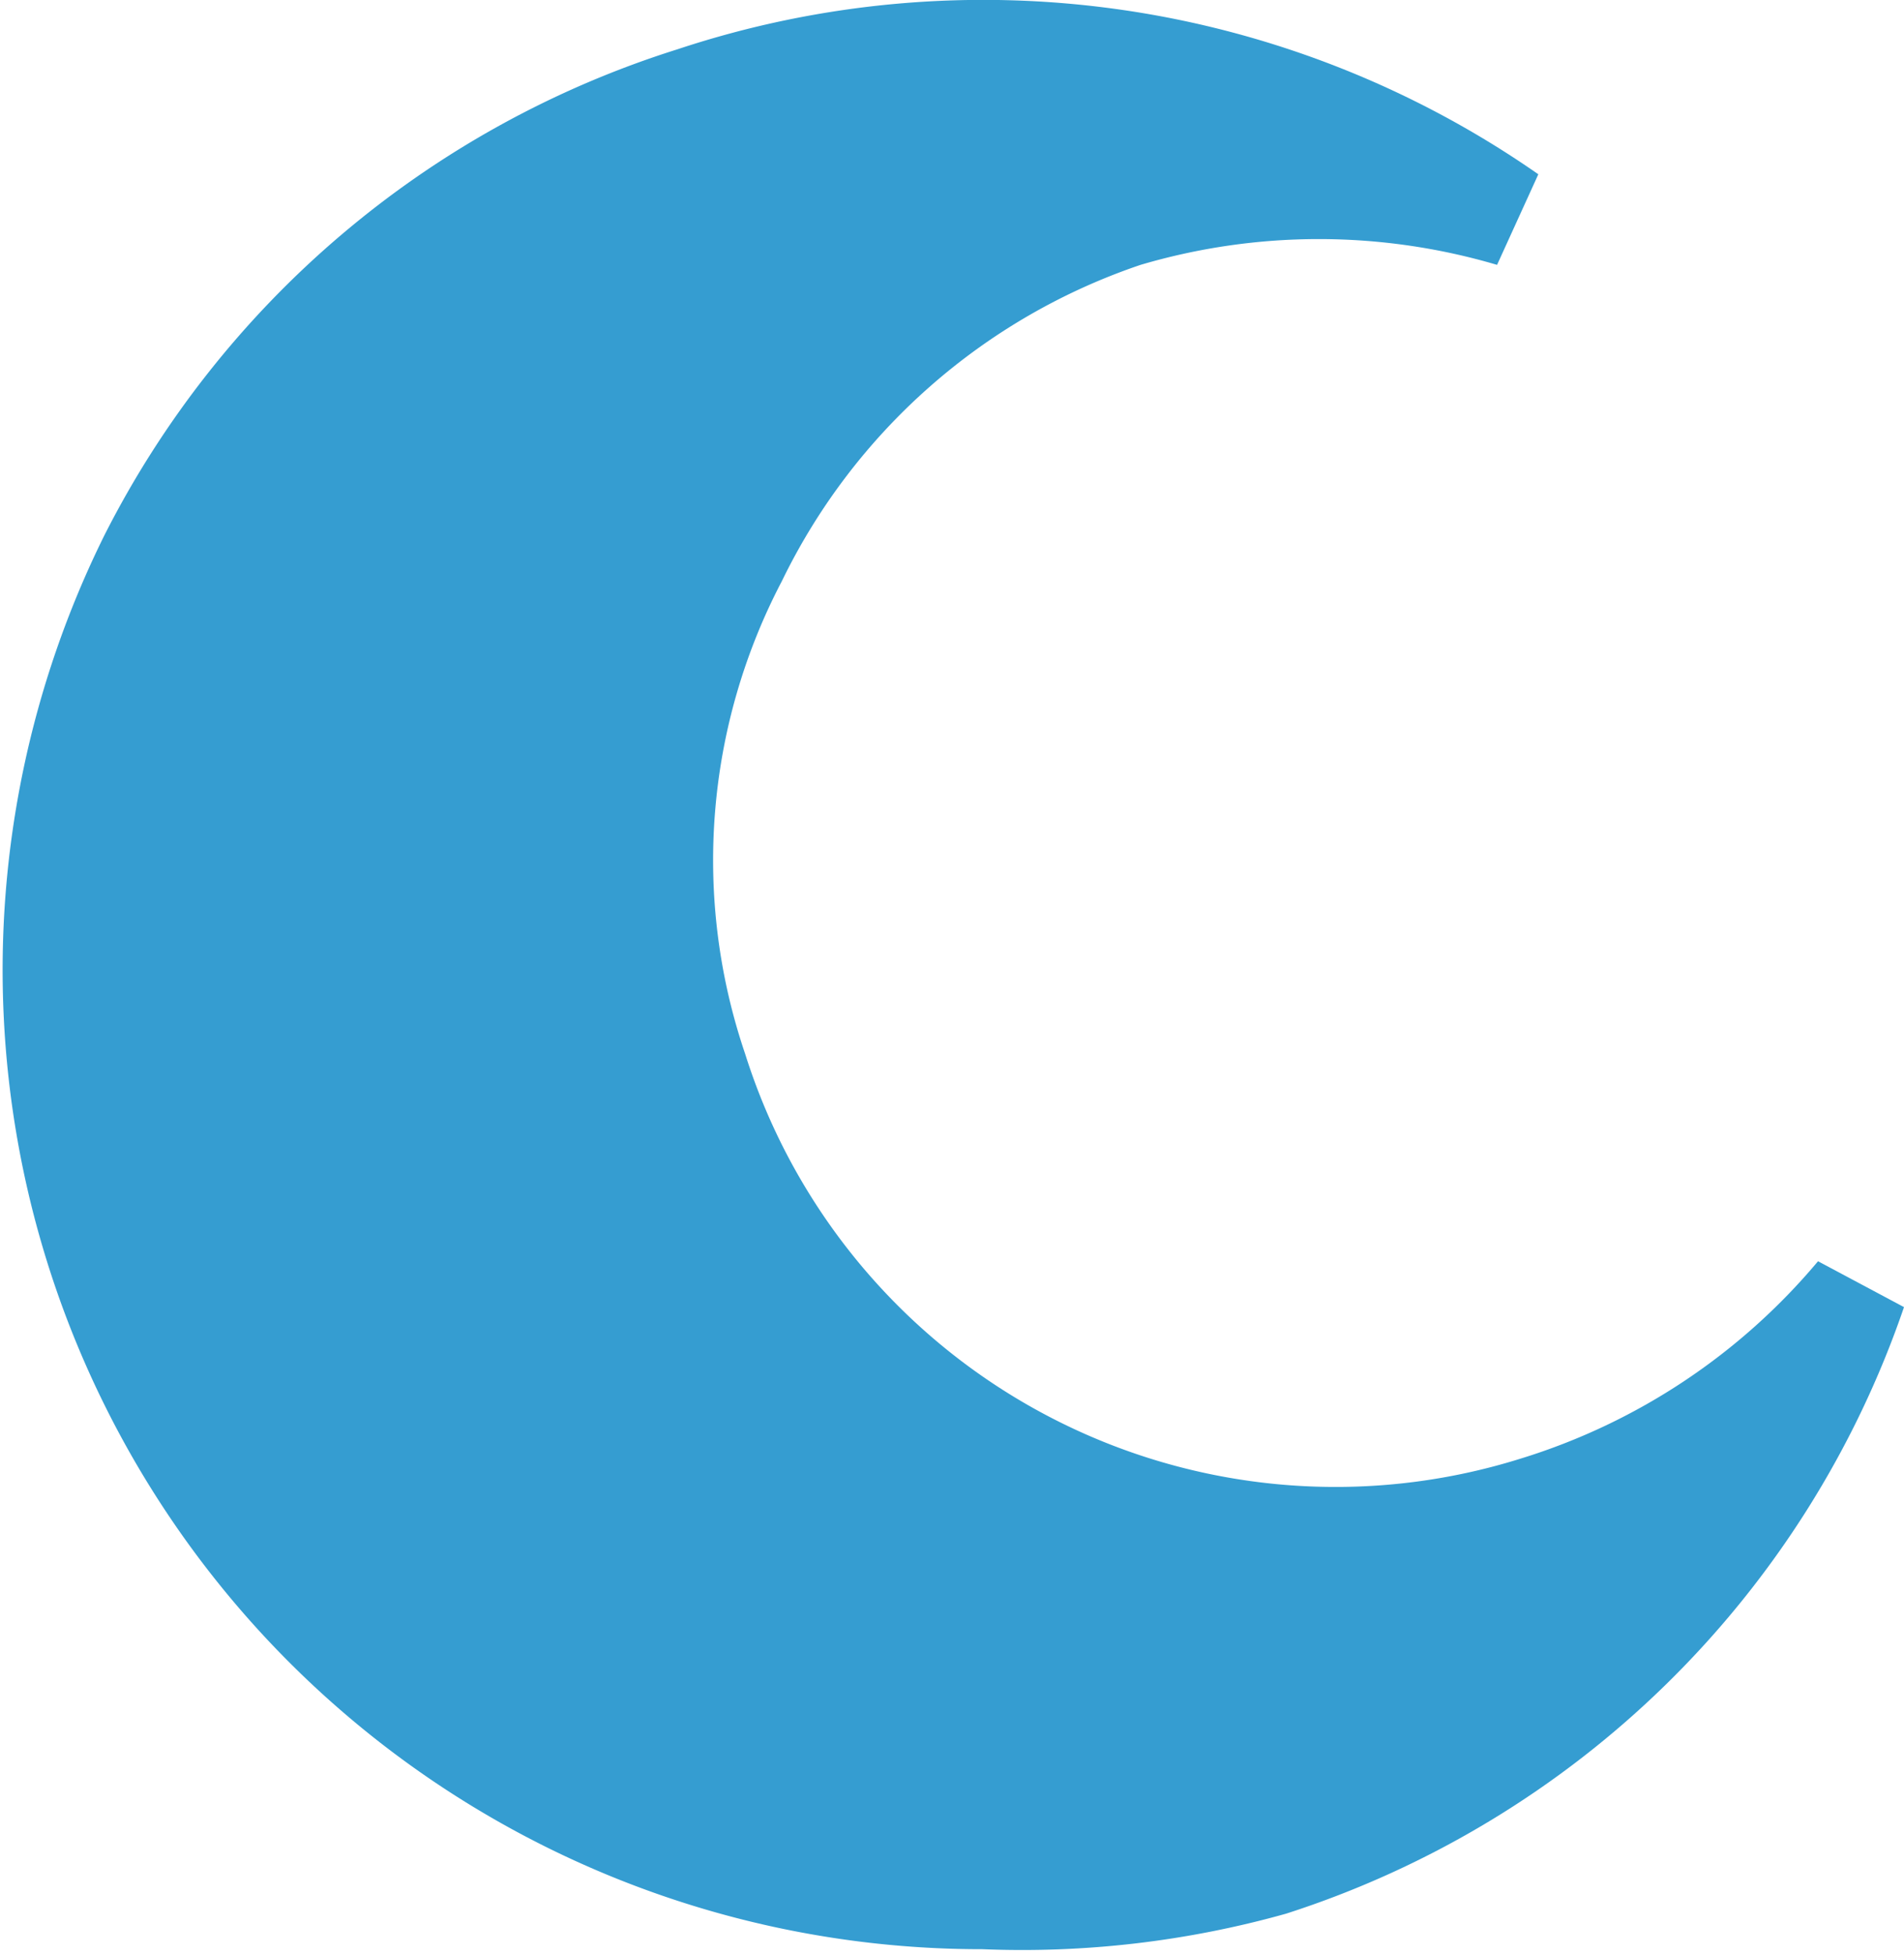
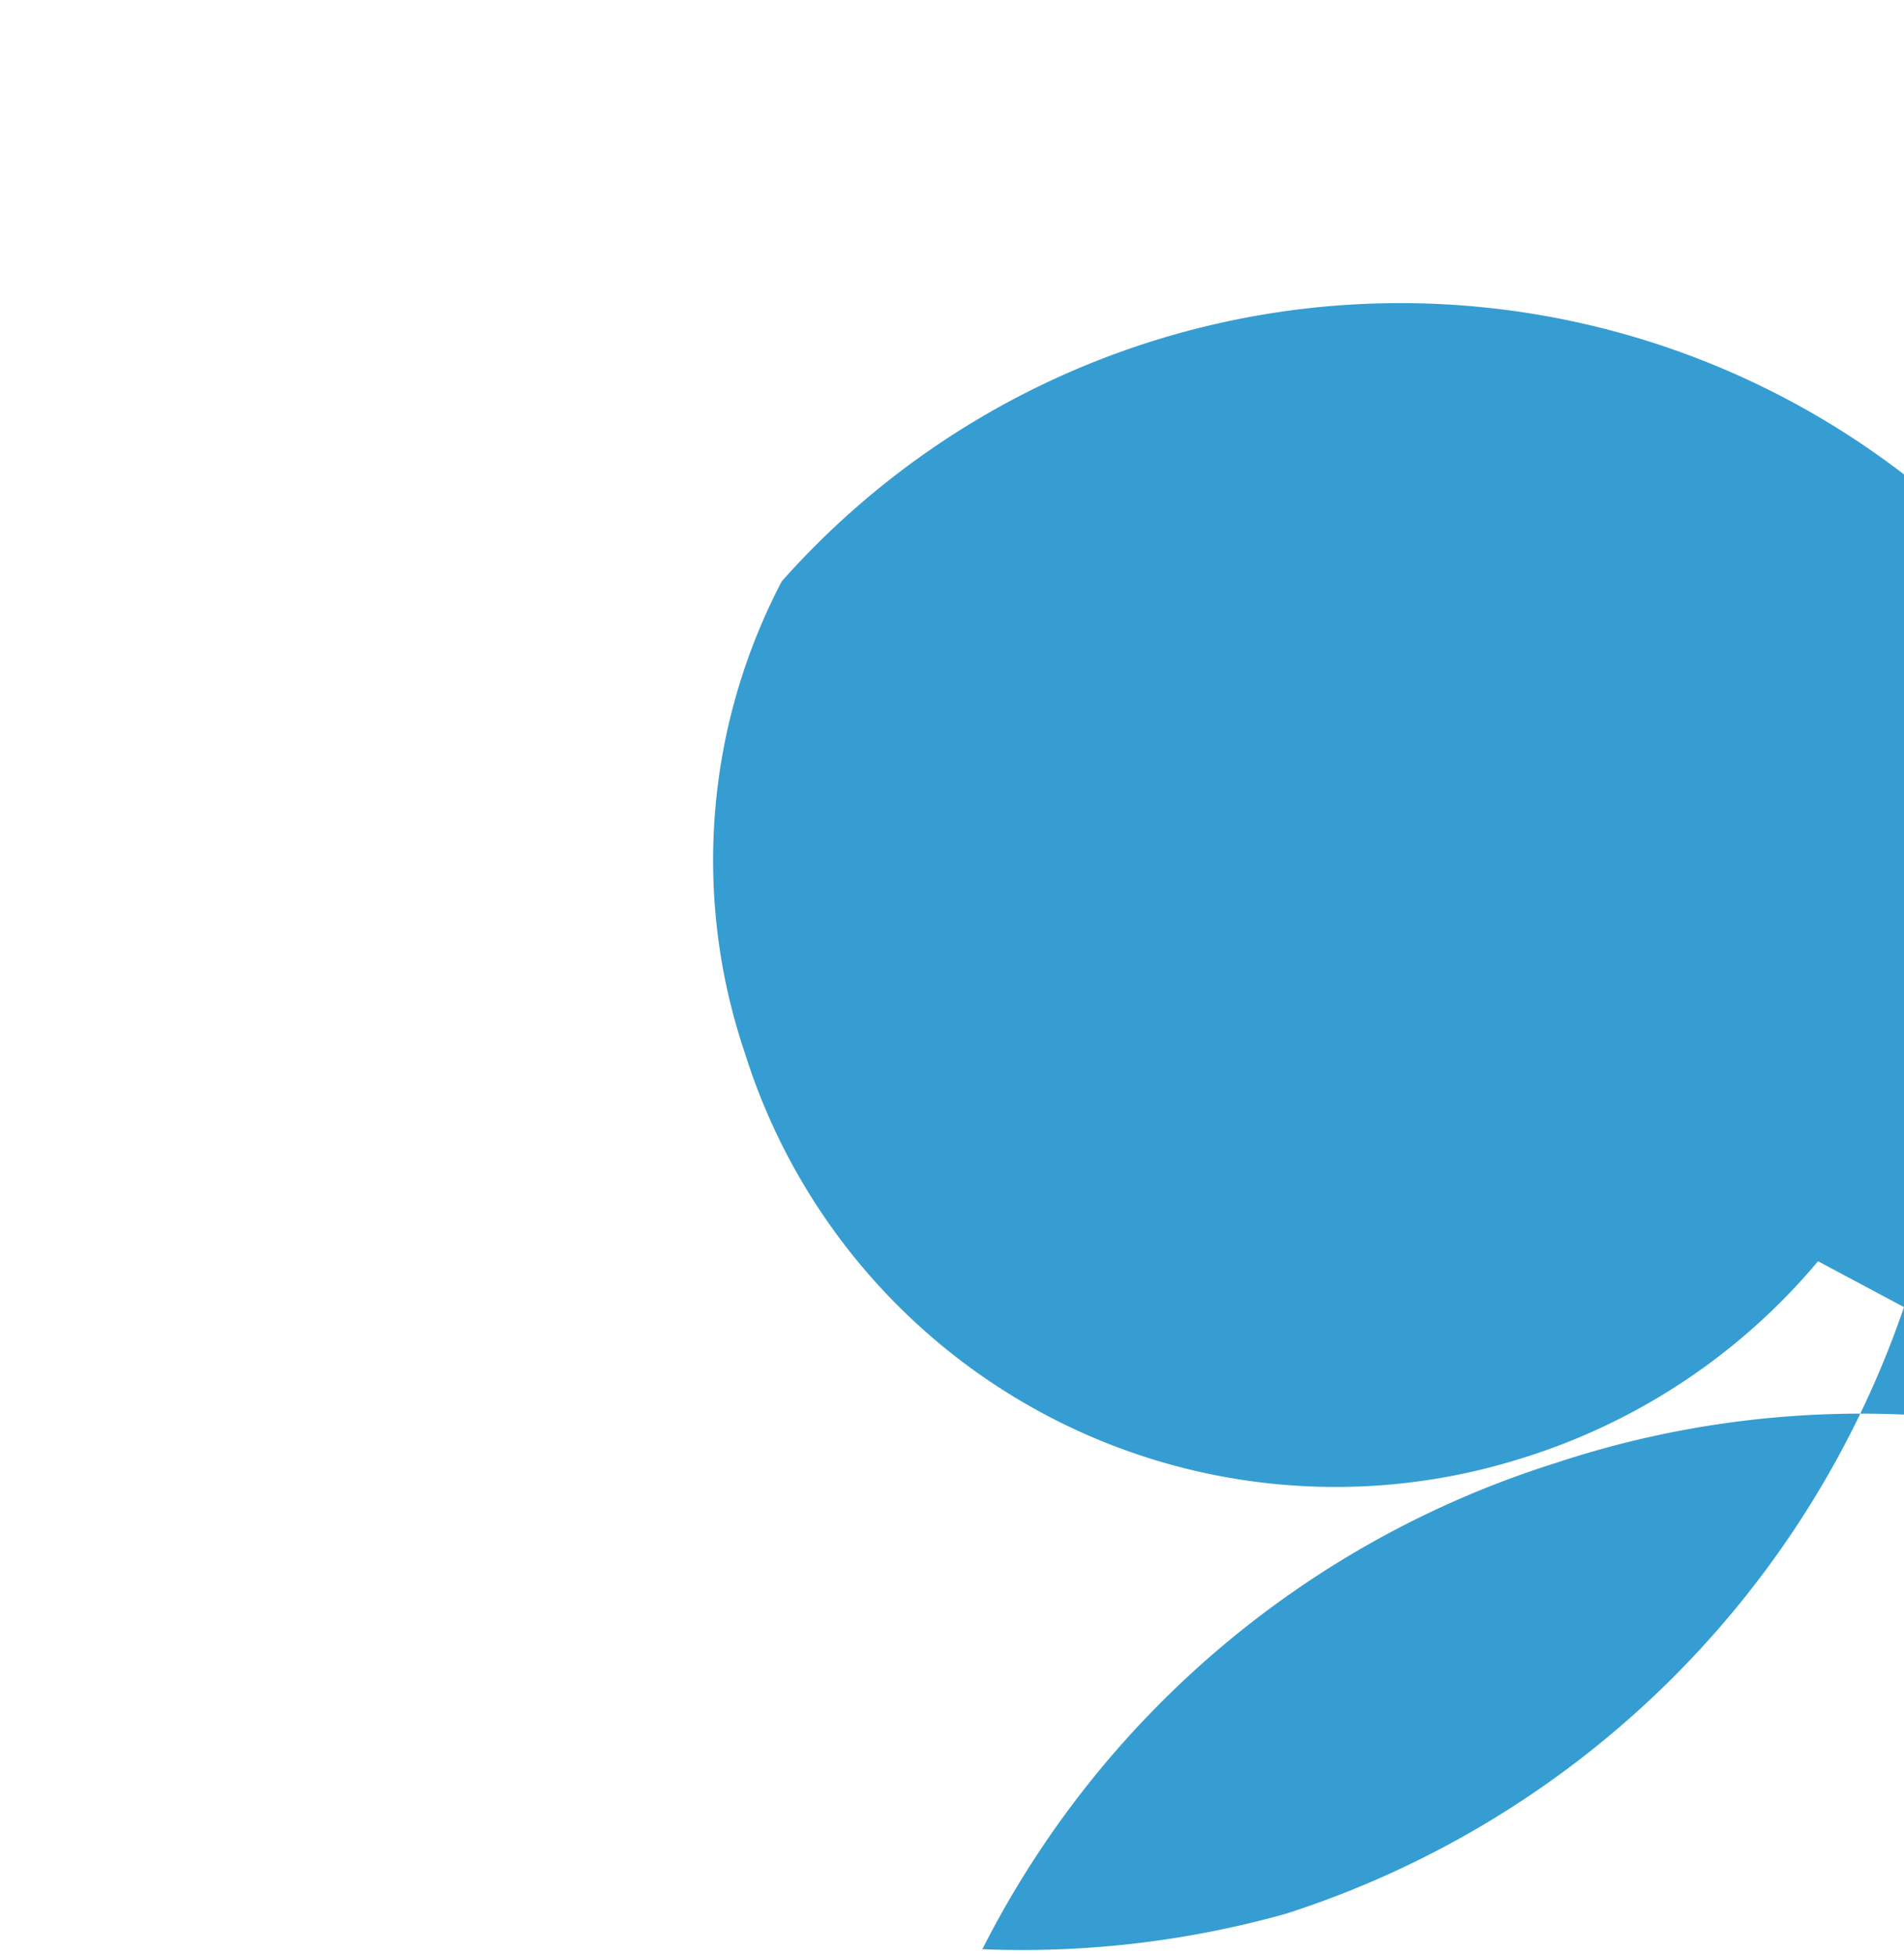
<svg xmlns="http://www.w3.org/2000/svg" viewBox="0 0 16.61 17.04">
  <title>icon_nighter</title>
  <g id="レイヤー_2" data-name="レイヤー 2">
    <g id="レイヤー_2-2" data-name="レイヤー 2">
      <g id="レイヤー_2-3" data-name="レイヤー 2">
        <g id="レイヤー_2-2-2" data-name="レイヤー 2-2">
-           <path d="M8.57,17A8.54,8.54,0,0,1,.91,4.67a8.44,8.44,0,0,1,5-4.24,8.47,8.47,0,0,1,7.51,1.09l-.36.79a5.49,5.49,0,0,0-3.11,0A5.4,5.4,0,0,0,6.82,5.07,5.24,5.24,0,0,0,6.5,9.19a5.4,5.4,0,0,0,6.77,3.53A5.49,5.49,0,0,0,15.86,11l.75.4a8.42,8.42,0,0,1-5.39,5.29A8.52,8.52,0,0,1,8.57,17Z" fill="#359dd1" />
+           <path d="M8.57,17a8.44,8.44,0,0,1,5-4.24,8.47,8.47,0,0,1,7.51,1.09l-.36.79a5.49,5.49,0,0,0-3.11,0A5.4,5.4,0,0,0,6.82,5.07,5.24,5.24,0,0,0,6.5,9.19a5.4,5.4,0,0,0,6.77,3.53A5.49,5.49,0,0,0,15.86,11l.75.4a8.42,8.42,0,0,1-5.39,5.29A8.52,8.52,0,0,1,8.57,17Z" fill="#359dd1" />
        </g>
      </g>
    </g>
  </g>
</svg>